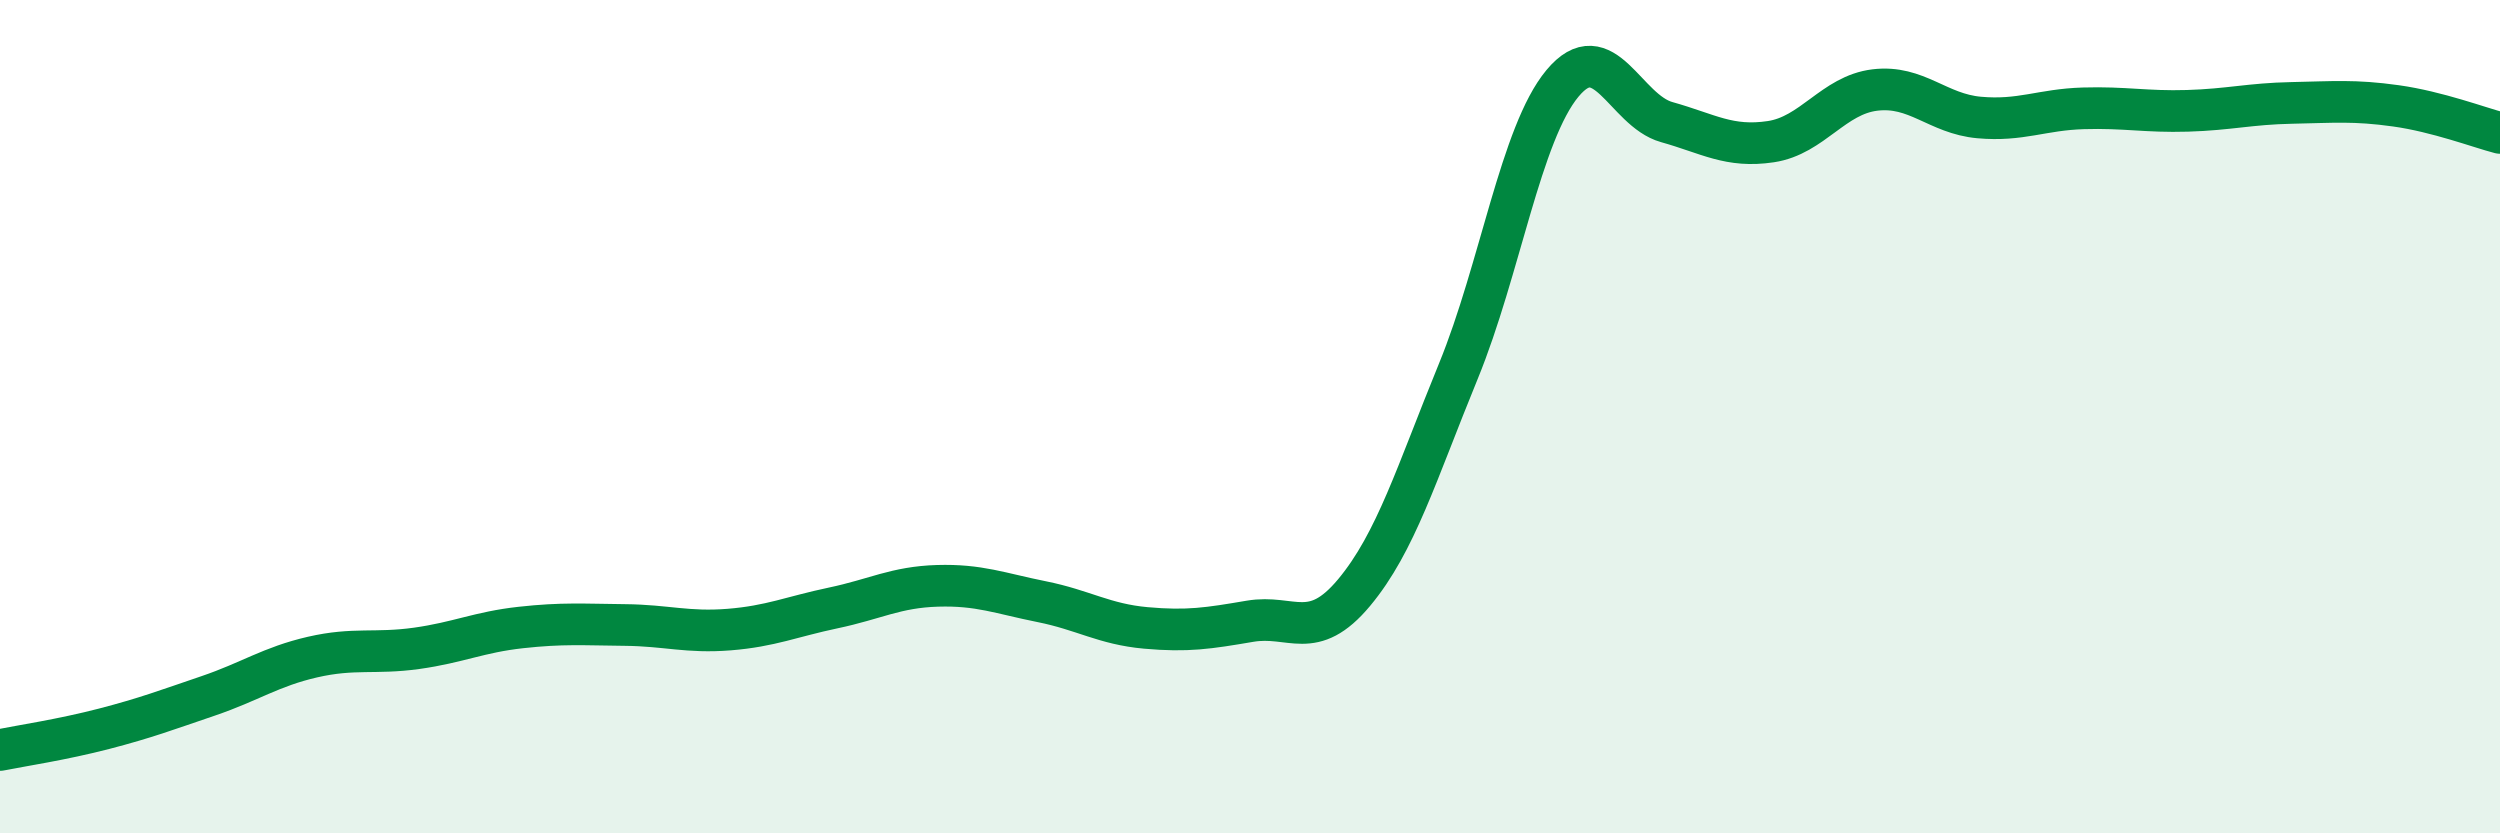
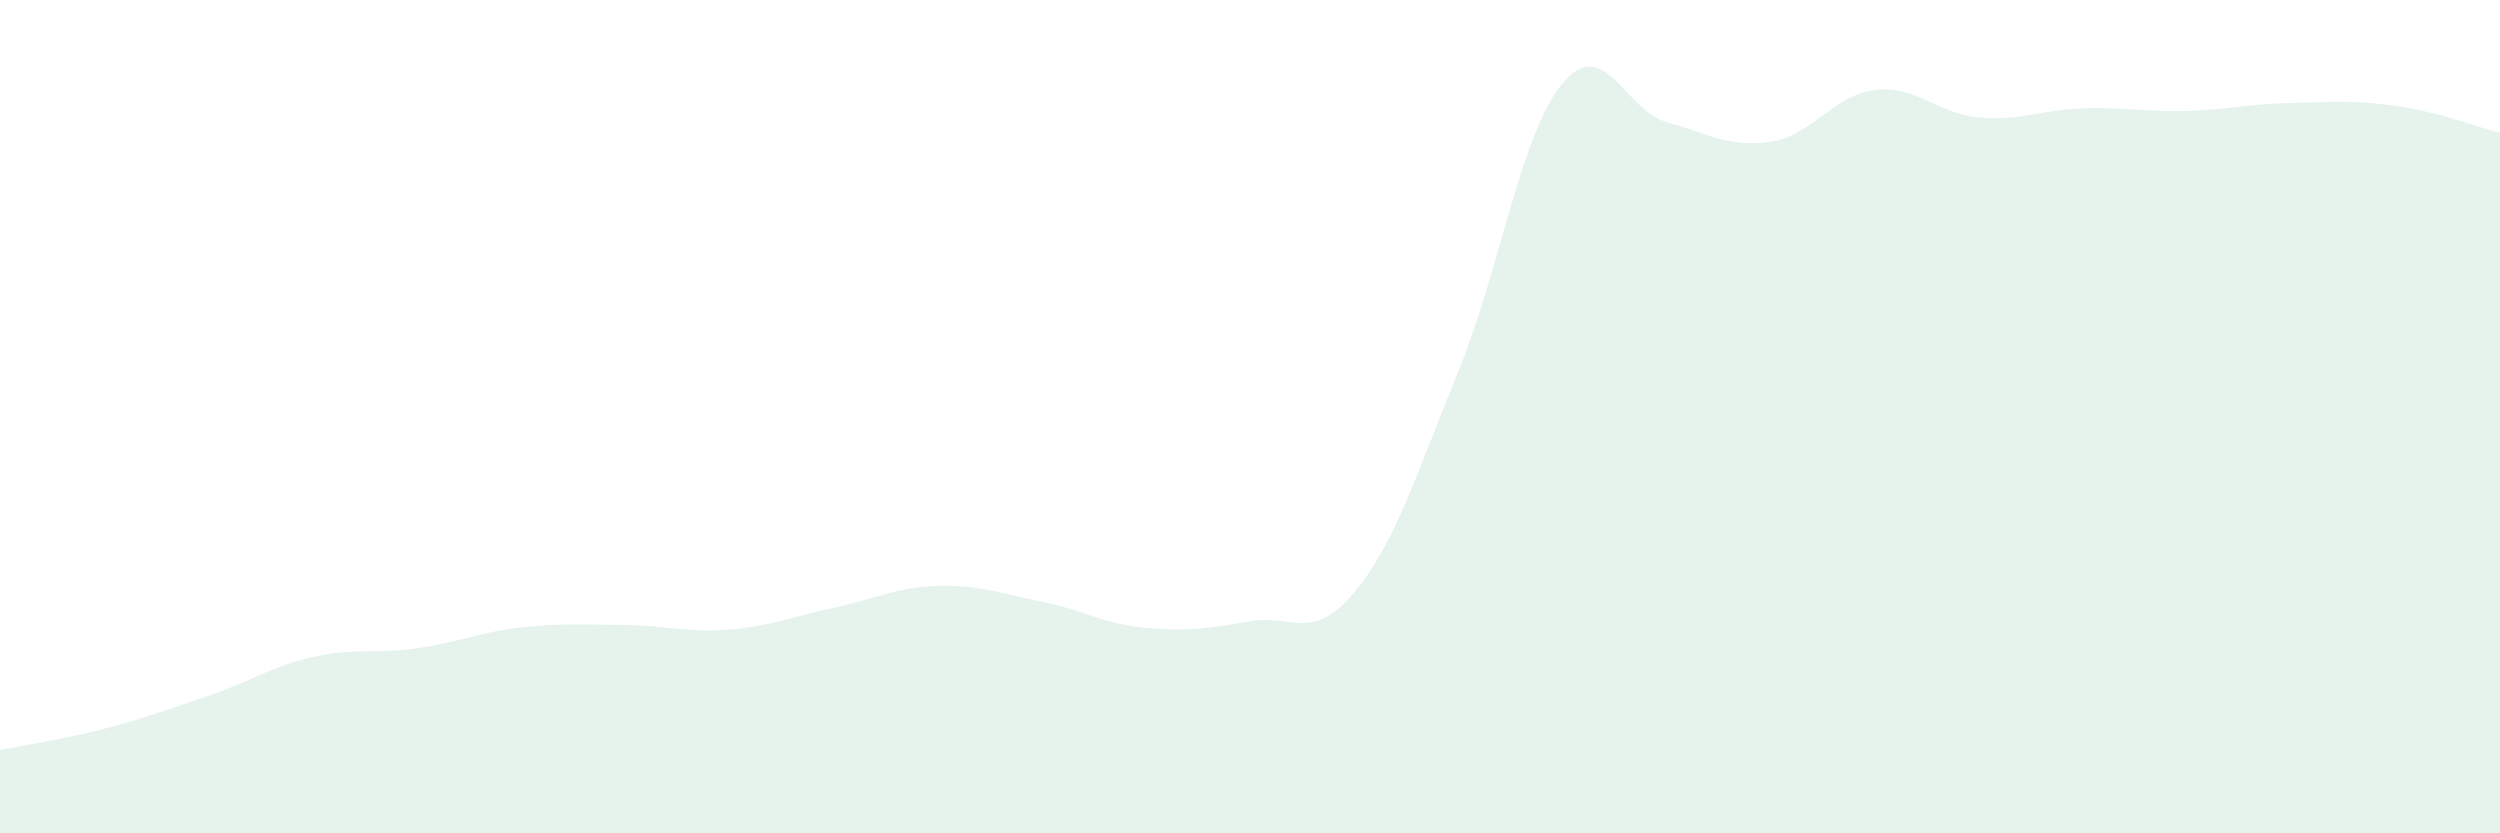
<svg xmlns="http://www.w3.org/2000/svg" width="60" height="20" viewBox="0 0 60 20">
  <path d="M 0,18 C 0.5,17.9 1.5,17.75 2.5,17.49 C 3.5,17.23 4,17.04 5,16.7 C 6,16.36 6.5,16 7.5,15.77 C 8.5,15.54 9,15.7 10,15.56 C 11,15.42 11.5,15.17 12.5,15.06 C 13.5,14.95 14,14.99 15,15 C 16,15.01 16.5,15.19 17.5,15.11 C 18.5,15.03 19,14.8 20,14.59 C 21,14.38 21.5,14.09 22.5,14.06 C 23.5,14.03 24,14.24 25,14.44 C 26,14.64 26.5,14.98 27.5,15.07 C 28.5,15.16 29,15.08 30,14.91 C 31,14.74 31.5,15.42 32.5,14.22 C 33.5,13.02 34,11.35 35,8.91 C 36,6.47 36.5,3.2 37.5,2 C 38.5,0.8 39,2.65 40,2.93 C 41,3.21 41.5,3.55 42.5,3.4 C 43.5,3.25 44,2.28 45,2.16 C 46,2.04 46.5,2.73 47.5,2.82 C 48.5,2.91 49,2.63 50,2.6 C 51,2.57 51.5,2.69 52.5,2.66 C 53.5,2.63 54,2.49 55,2.47 C 56,2.45 56.5,2.4 57.5,2.54 C 58.5,2.68 59.5,3.06 60,3.19L60 20L0 20Z" fill="#008740" opacity="0.1" stroke-linecap="round" stroke-linejoin="round" />
-   <path d="M 0,18 C 0.5,17.9 1.5,17.75 2.5,17.49 C 3.5,17.23 4,17.04 5,16.7 C 6,16.36 6.5,16 7.5,15.77 C 8.5,15.54 9,15.7 10,15.56 C 11,15.42 11.5,15.17 12.5,15.06 C 13.5,14.95 14,14.99 15,15 C 16,15.01 16.5,15.19 17.5,15.11 C 18.5,15.03 19,14.8 20,14.59 C 21,14.38 21.5,14.09 22.5,14.06 C 23.5,14.03 24,14.24 25,14.44 C 26,14.64 26.5,14.98 27.5,15.07 C 28.5,15.16 29,15.08 30,14.91 C 31,14.74 31.5,15.42 32.5,14.22 C 33.5,13.02 34,11.35 35,8.91 C 36,6.47 36.5,3.2 37.5,2 C 38.5,0.8 39,2.65 40,2.93 C 41,3.21 41.5,3.55 42.5,3.4 C 43.5,3.25 44,2.28 45,2.16 C 46,2.04 46.5,2.73 47.5,2.82 C 48.5,2.91 49,2.63 50,2.6 C 51,2.57 51.5,2.69 52.5,2.66 C 53.5,2.63 54,2.49 55,2.47 C 56,2.45 56.5,2.4 57.5,2.54 C 58.5,2.68 59.5,3.06 60,3.19" stroke="#008740" stroke-width="1" fill="none" stroke-linecap="round" stroke-linejoin="round" />
</svg>